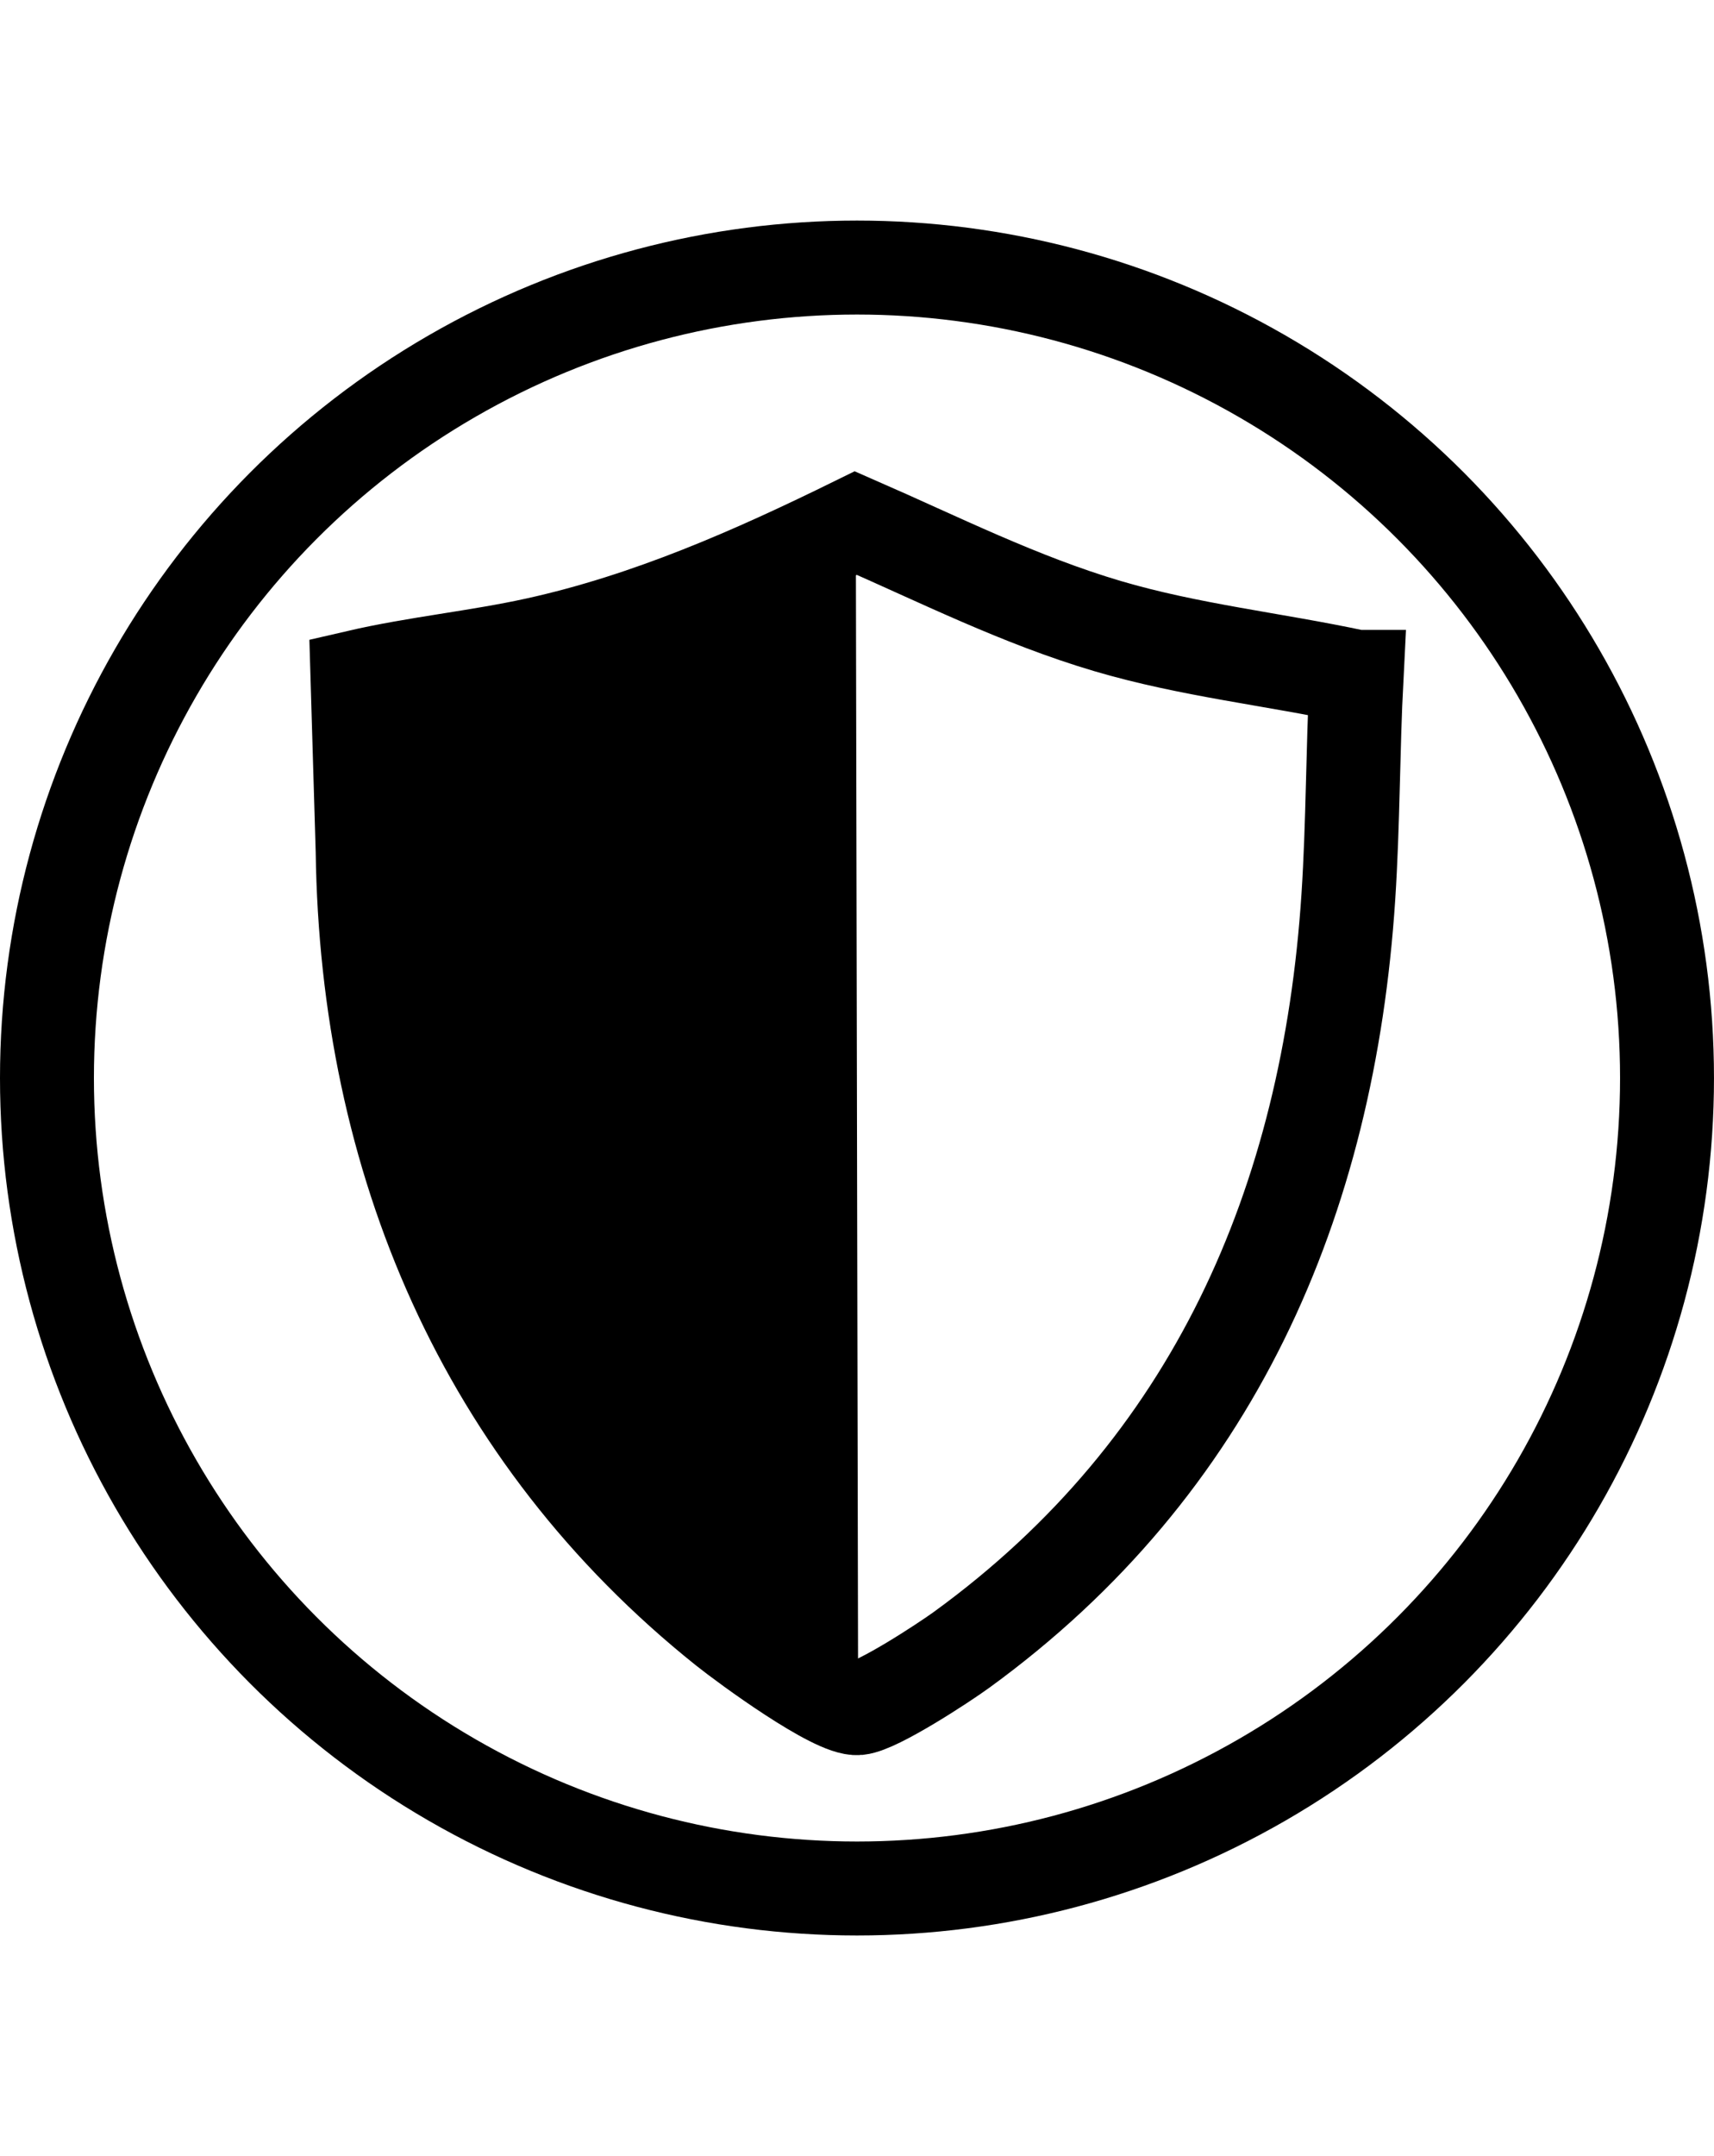
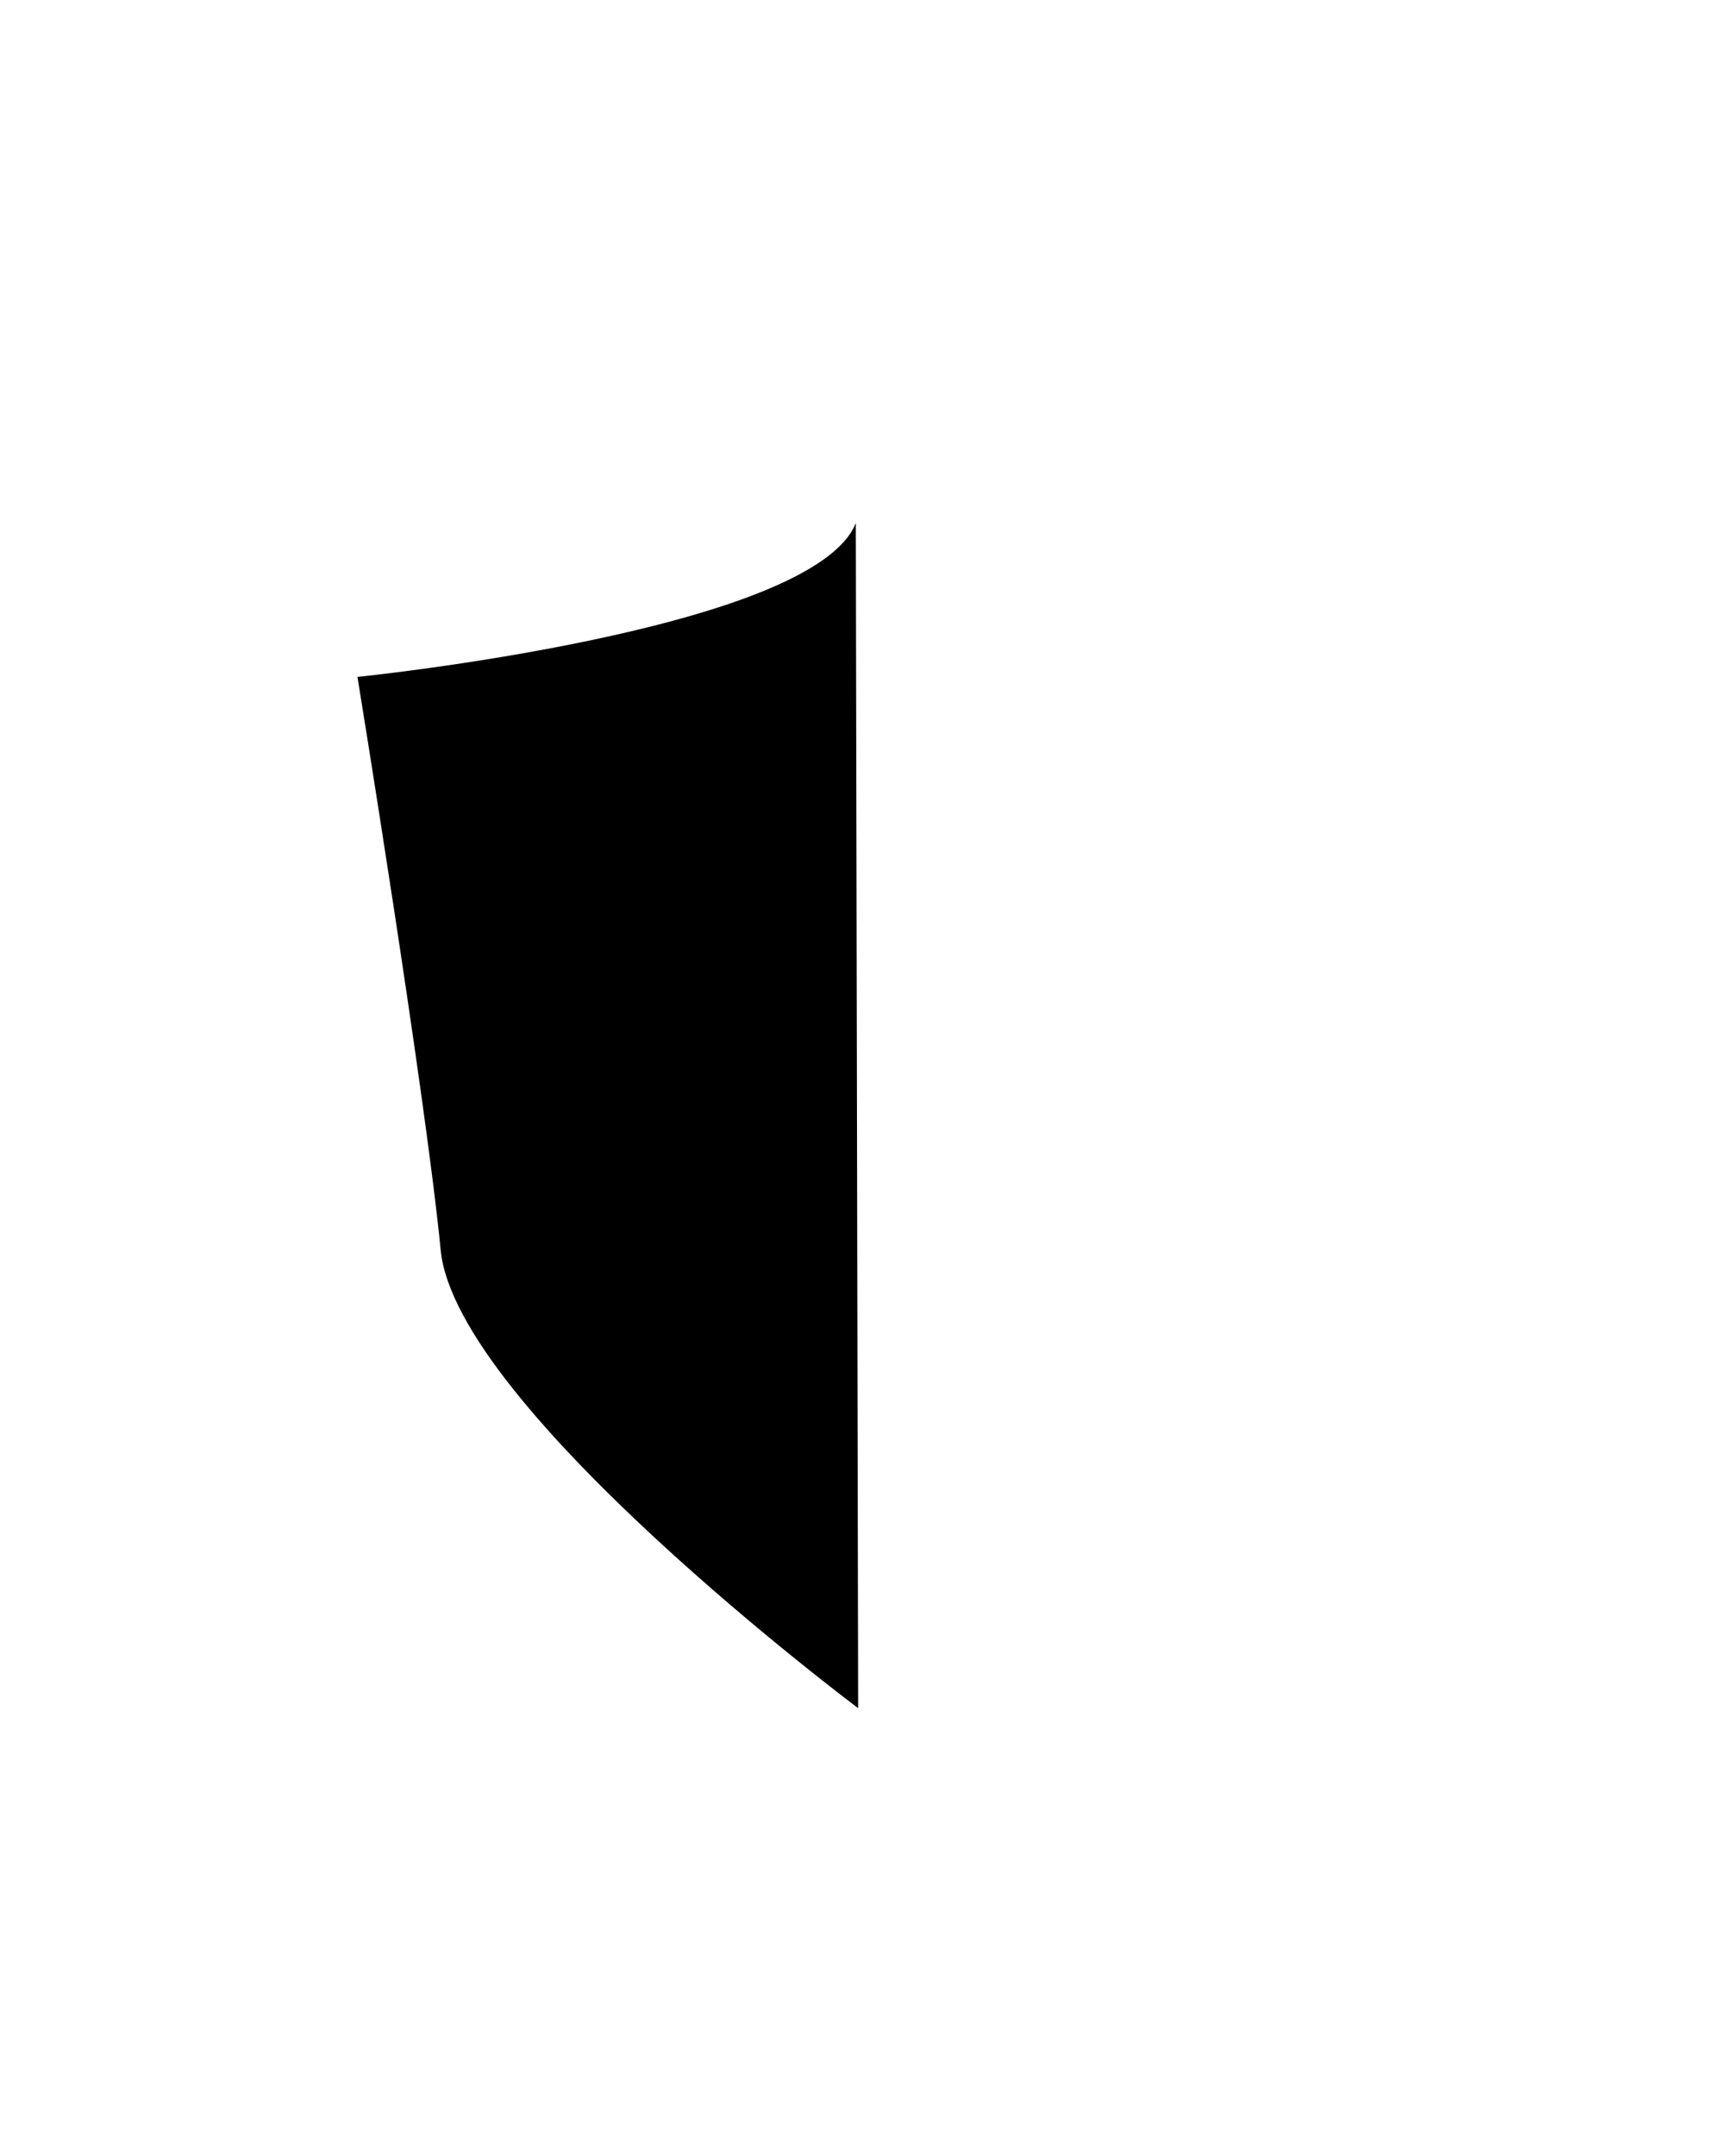
<svg xmlns="http://www.w3.org/2000/svg" viewBox="0 0 91.245 114.717" data-name="Calque 2" id="uuid-74d057d0-c0a7-41e2-8a40-842e7ea9c322">
  <defs>
    <style>
      .uuid-6c3d8fda-655b-47bd-9853-28f1524abc47 {
        fill: none;
        stroke: #000;
        stroke-linecap: round;
        stroke-miterlimit: 10;
        stroke-width: 5px;
      }
    </style>
  </defs>
-   <circle r="43.122" cy="57.358" cx="45.622" class="uuid-6c3d8fda-655b-47bd-9853-28f1524abc47" />
  <g data-name="wuTHkO" id="uuid-af004139-8898-4941-b647-c0c5266ae7fc">
-     <path d="M72.215,36.015c-.201,3.891-.181,7.807-.435,11.697-1.064,16.267-7.197,30.332-20.576,40.059-.977.711-4.498,3.012-5.521,3.112-1.242.122-5.951-3.328-7.088-4.237-12.843-10.27-19.062-24.94-19.289-41.346l-.276-9.285c3.146-.728,6.38-1.036,9.535-1.731,5.973-1.315,11.537-3.772,16.994-6.454,4.42,1.929,8.746,4.108,13.405,5.483,4.369,1.289,8.813,1.753,13.251,2.702Z" class="uuid-6c3d8fda-655b-47bd-9853-28f1524abc47" />
-   </g>
-   <path d="M45.559,27.831l.124,63.053s-21.402-15.997-22.222-24.361c-.819-8.365-4.432-30.507-4.432-30.507,0,0,24.252-2.462,26.529-8.184Z" />
+     </g>
+   <path d="M45.559,27.831l.124,63.053s-21.402-15.997-22.222-24.361c-.819-8.365-4.432-30.507-4.432-30.507,0,0,24.252-2.462,26.529-8.184" />
</svg>